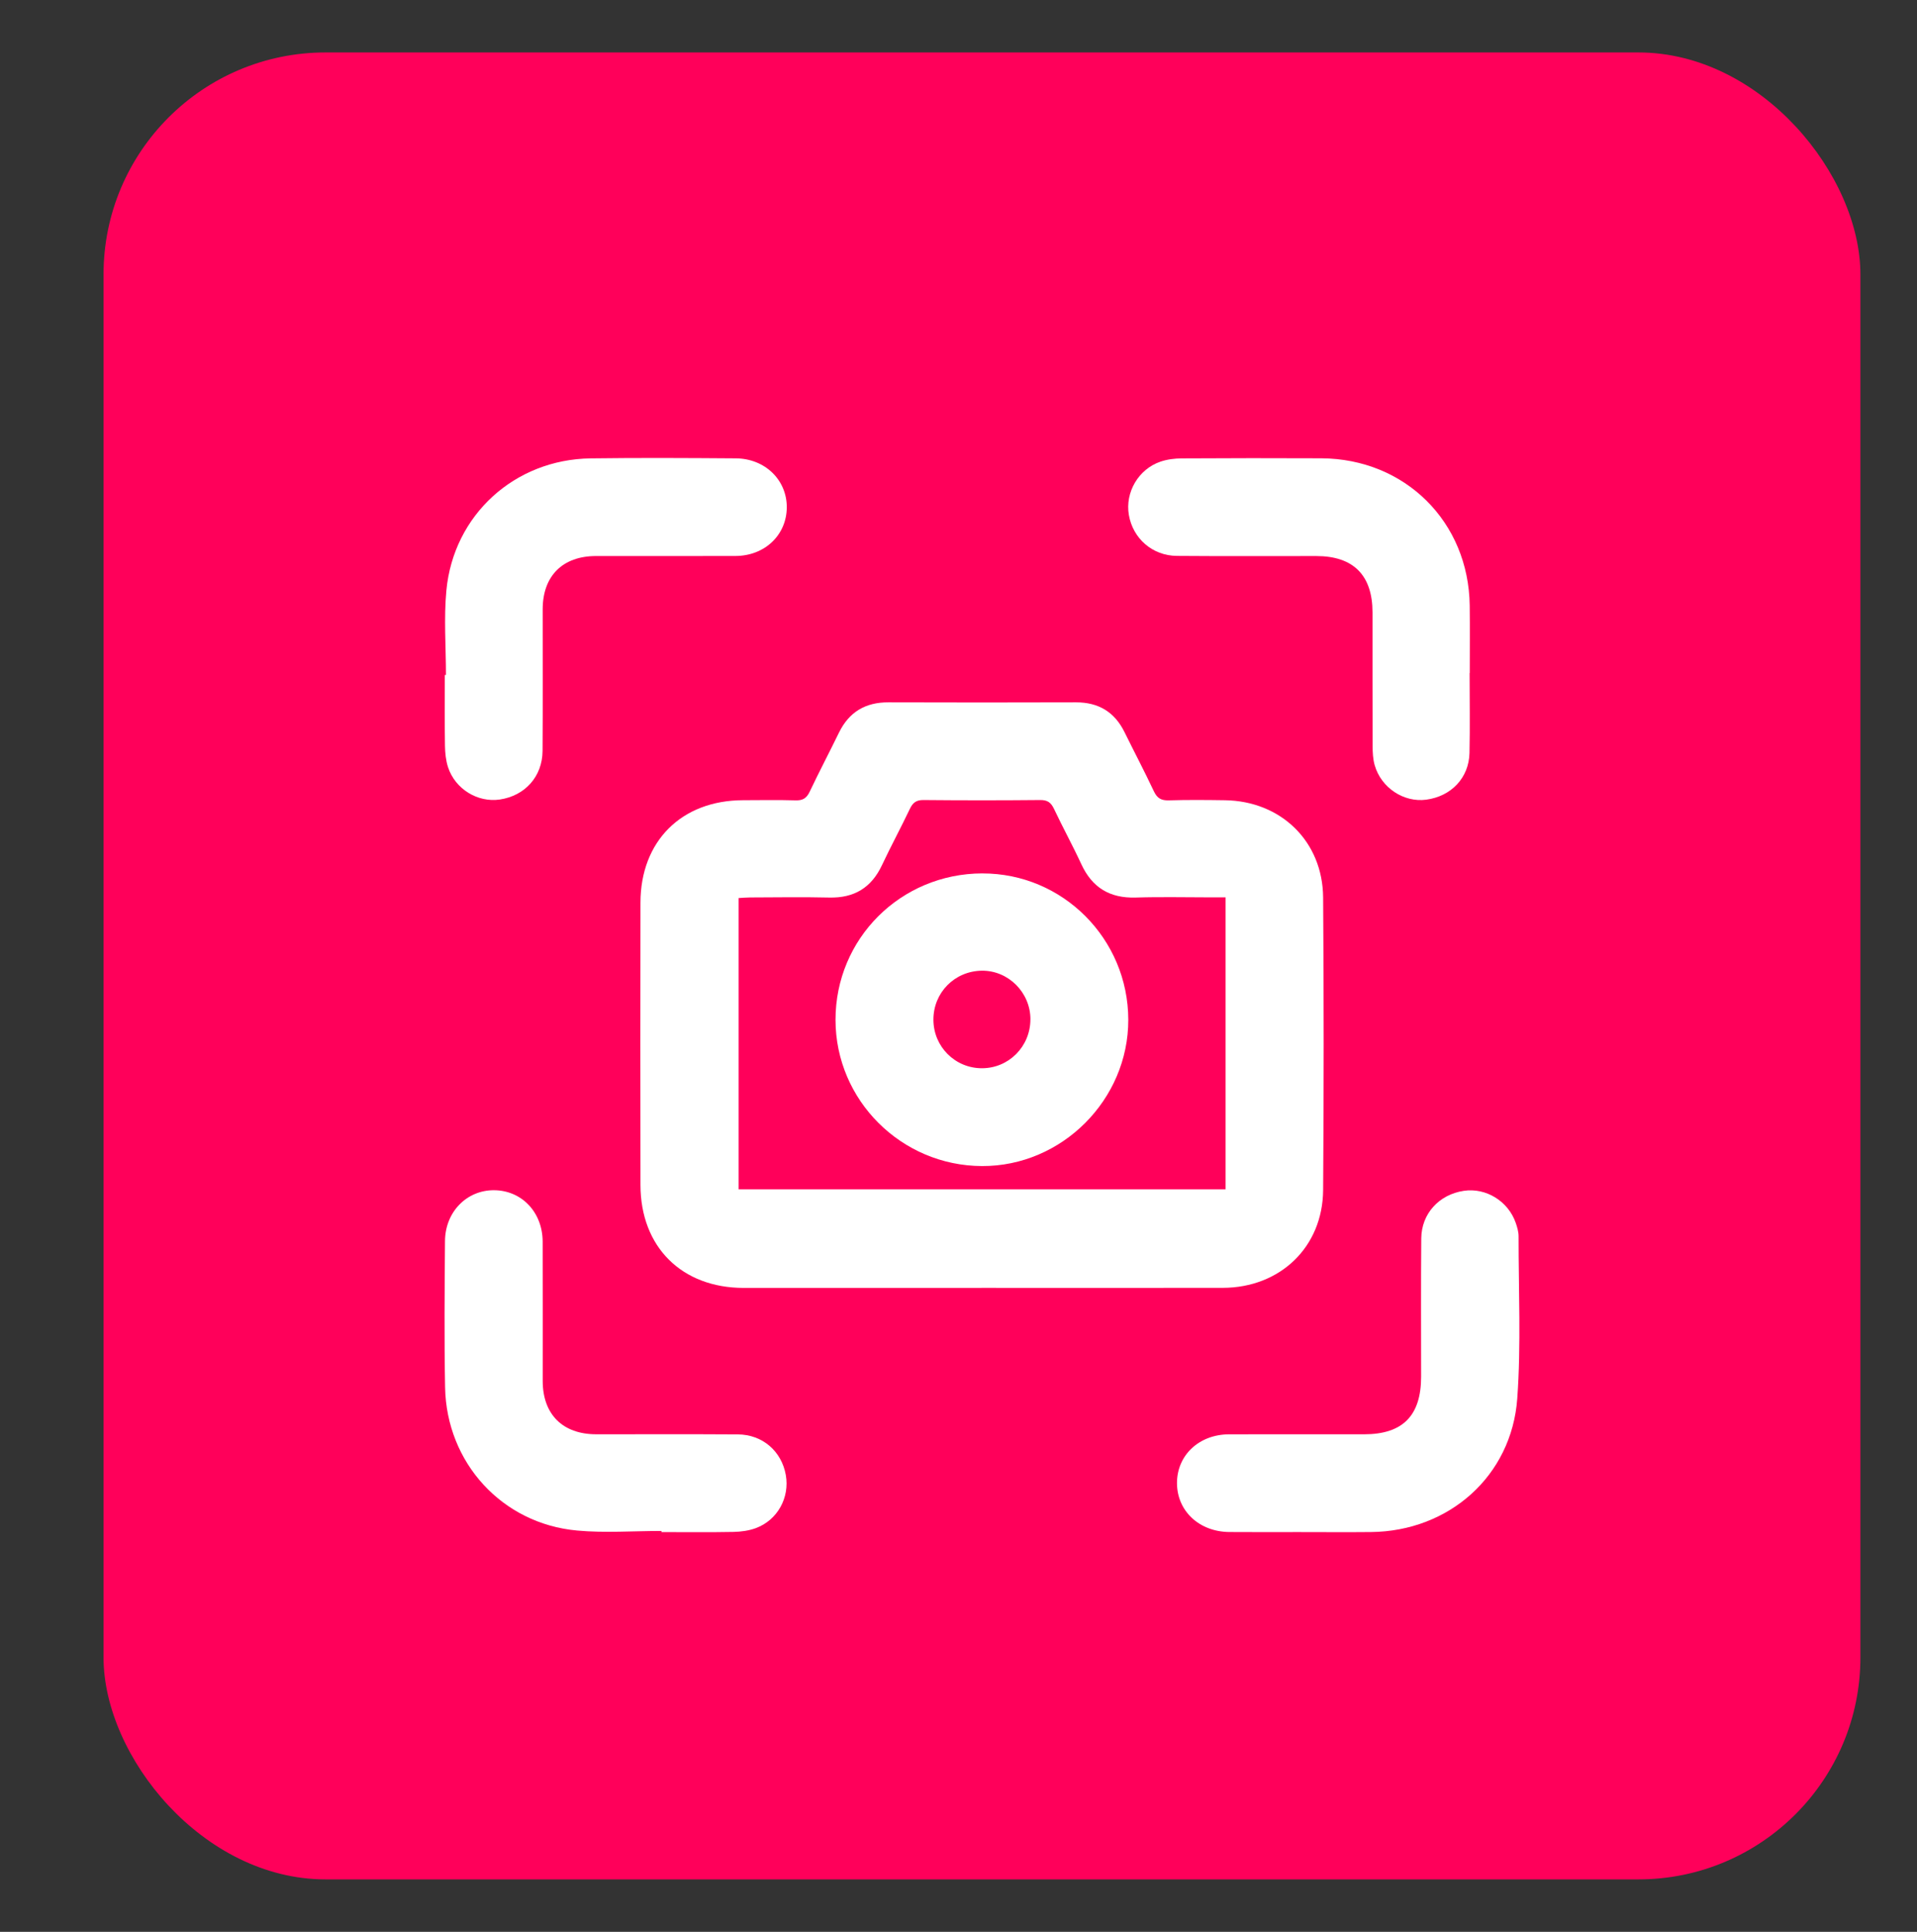
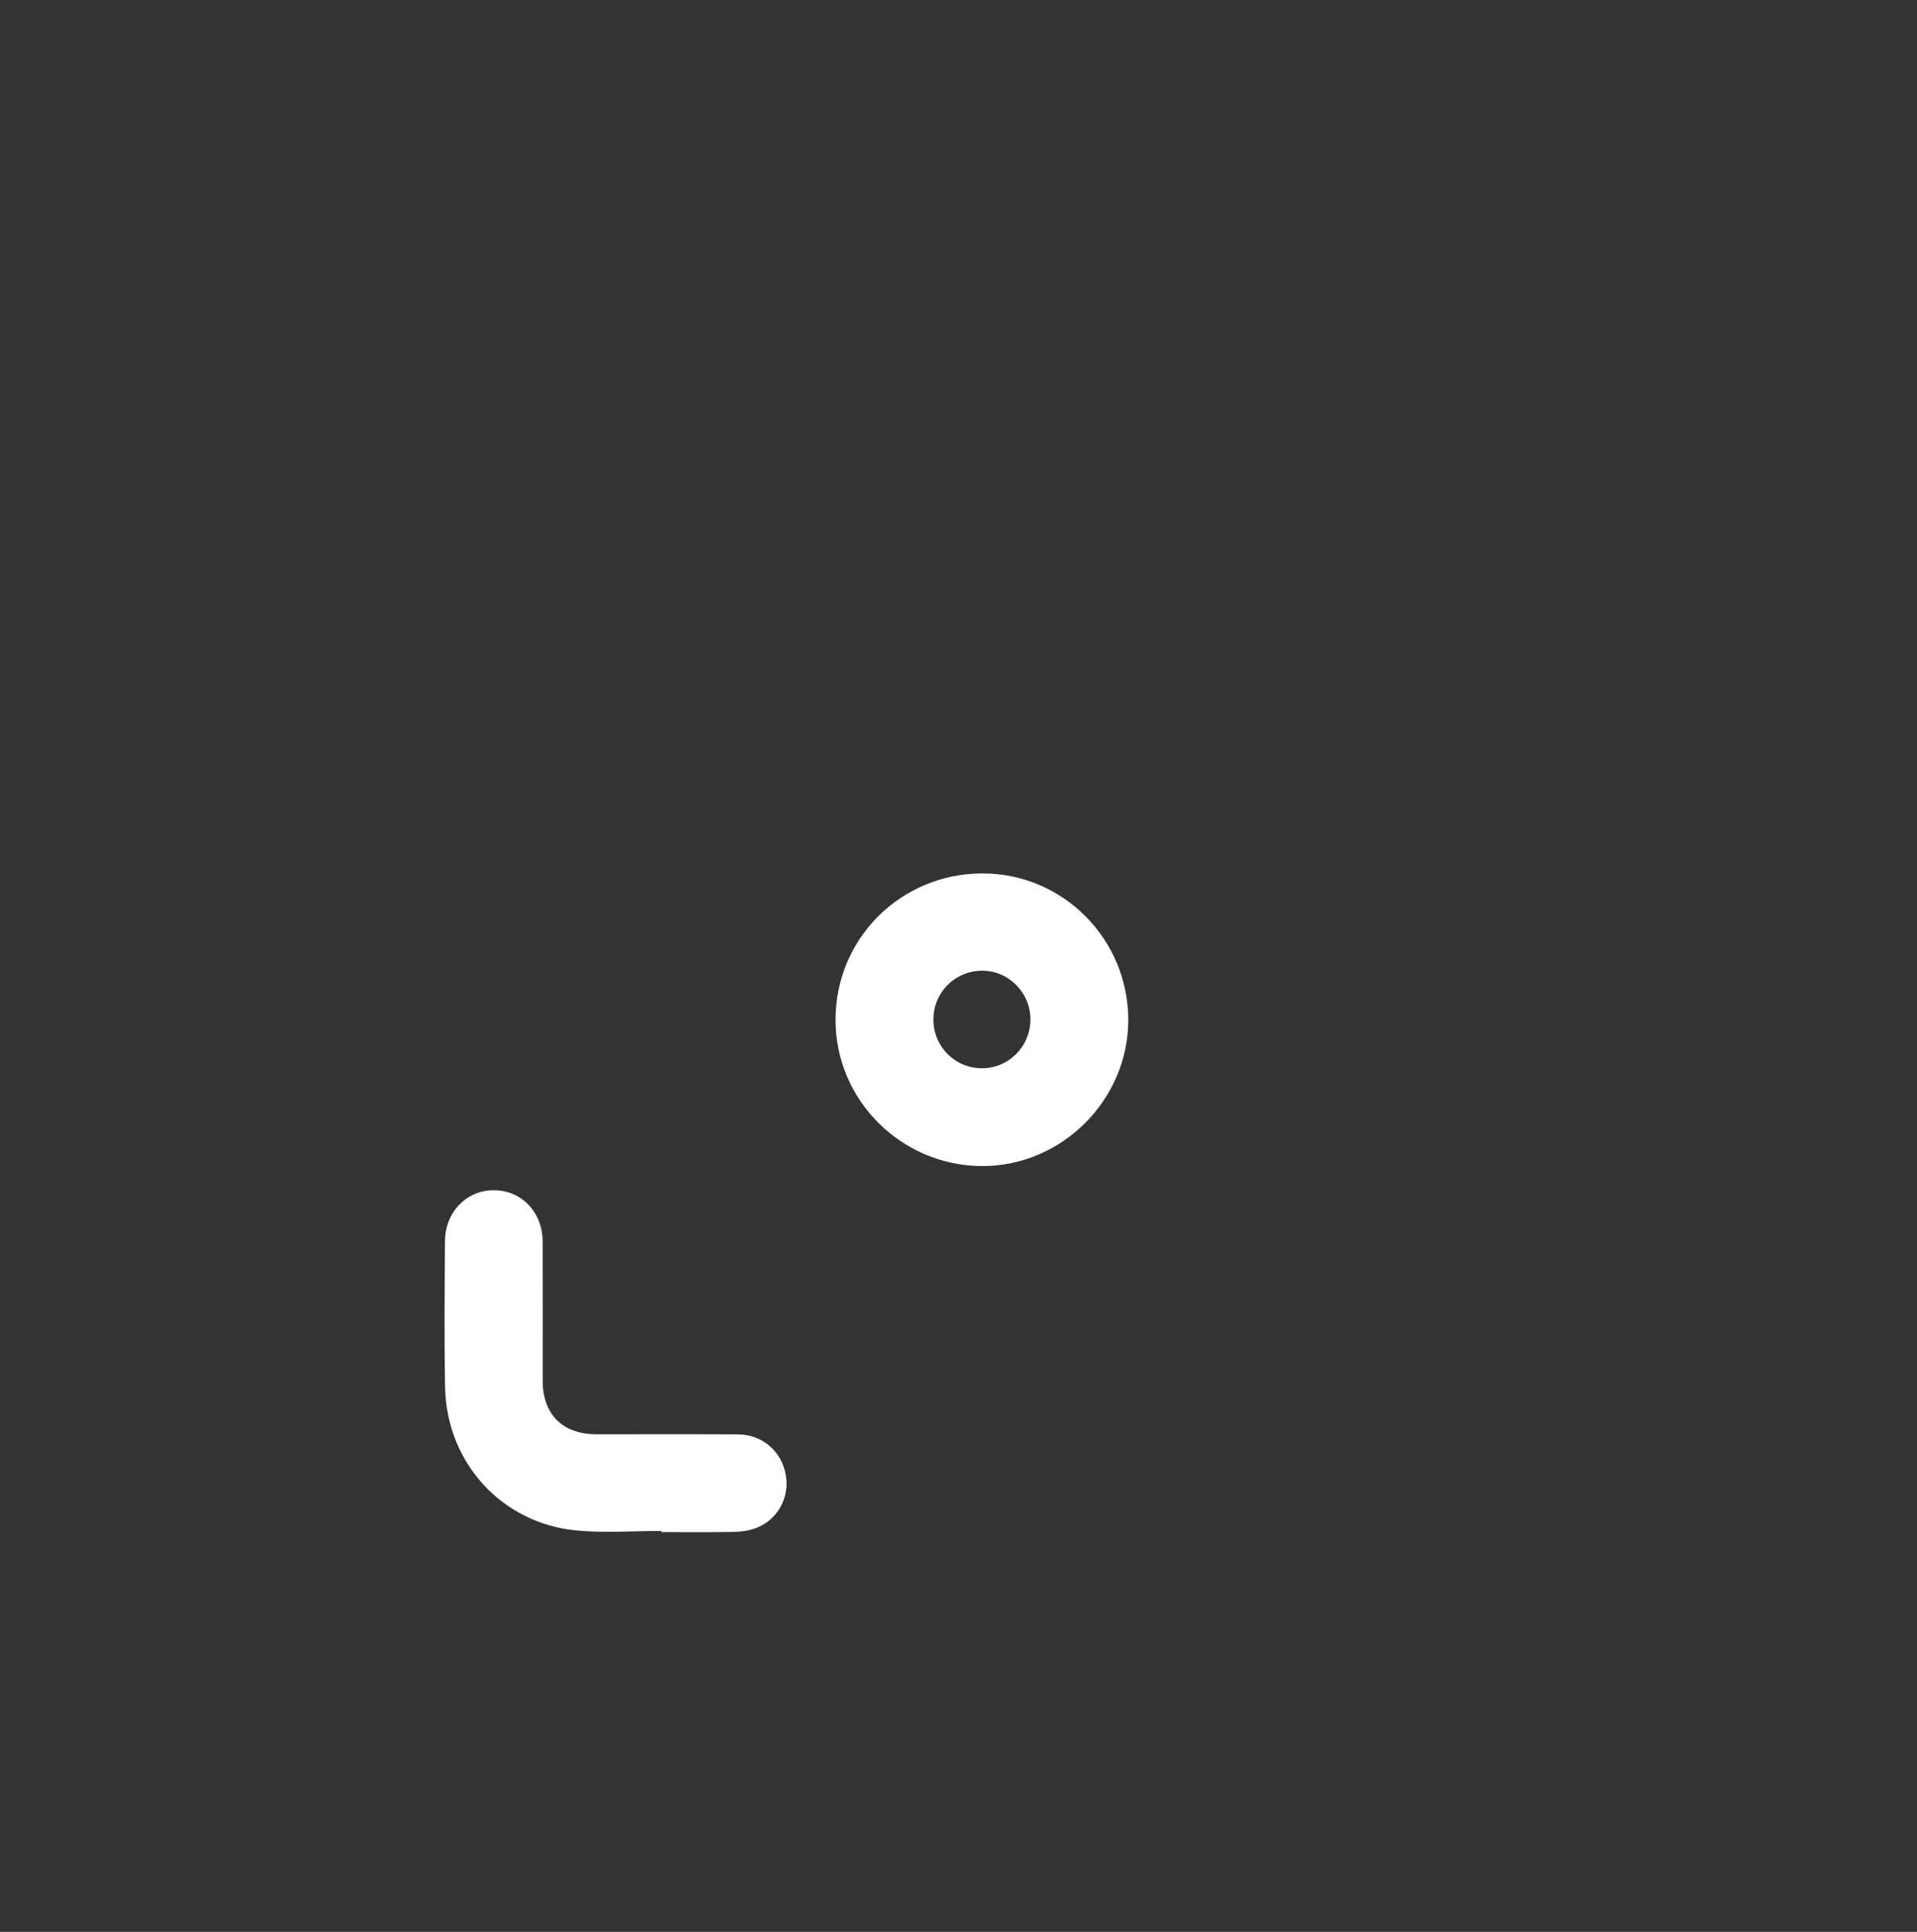
<svg xmlns="http://www.w3.org/2000/svg" id="Capa_1" viewBox="0 0 774.35 780.48">
  <rect x="0" y="0" width="774.35" height="780.48" fill="#333333" stroke="none" />
  <defs>
    <style>
      .cls-1 {
        fill: #fff;
      }

      .cls-2 {
        fill: #ff005a;
      }
    </style>
  </defs>
-   <rect class="cls-2" x="41.82" y="21.19" width="709.67" height="738.1" rx="89.68" ry="89.68" />
  <g>
-     <path class="cls-1" d="M396.5,520.33c-32.02,0-64.04.01-96.06,0-25.05-.01-41.69-16.54-41.73-41.6-.06-38.02-.07-76.05,0-114.07.05-24.86,16.58-41.29,41.42-41.37,7.08-.02,14.17-.15,21.24.06,2.87.09,4.42-.83,5.66-3.43,3.83-8.05,7.97-15.95,11.88-23.96,4.08-8.34,10.7-12.25,19.96-12.21,25.25.09,50.49.07,75.74,0,9.07-.02,15.59,3.86,19.61,12.01,3.94,8,8.09,15.89,11.89,23.96,1.32,2.79,2.96,3.72,6.01,3.63,7.54-.23,15.08-.16,22.63-.05,22.7.31,39.54,16.62,39.71,39.29.29,39.41.29,78.82,0,118.22-.16,23-17.36,39.45-40.53,39.49-32.48.05-64.96.01-97.44.01ZM495.06,362.55c-2.03,0-3.68,0-5.34,0-10.32,0-20.64-.25-30.95.07-10.46.32-17.61-4-21.99-13.5-3.48-7.54-7.49-14.82-11.03-22.33-1.21-2.56-2.63-3.6-5.56-3.57-15.71.15-31.42.15-47.12,0-2.93-.03-4.34,1.03-5.55,3.58-3.62,7.64-7.67,15.08-11.26,22.74-4.28,9.12-11.24,13.32-21.3,13.08-10.62-.25-21.25-.07-31.88-.04-1.62,0-3.23.16-4.72.24v117.69h196.7v-117.94Z" />
-     <path class="cls-1" d="M525.67,618.97c-9.7,0-19.39.06-29.09-.02-12.18-.1-21.12-8.5-21.15-19.73-.02-11.29,8.9-19.71,21.08-19.74,18.16-.05,36.32-.01,54.48-.01,15.62,0,23.05-7.51,23.05-23.27,0-18.62-.1-37.24.06-55.86.09-10.02,7.19-17.73,17.16-19.23,8.97-1.35,17.95,4.14,21.01,12.97.6,1.73,1.14,3.59,1.14,5.39-.02,21.85,1.04,43.78-.53,65.52-2.26,31.36-27.63,53.65-59.05,53.97-9.39.1-18.77.01-28.16.02Z" />
-     <path class="cls-1" d="M180.14,272.69c0-11.38-.89-22.85.17-34.13,2.88-30.56,27.61-52.96,58.27-53.37,19.54-.26,39.09-.15,58.63-.01,11.82.08,20.65,8.74,20.6,19.79-.05,11.15-8.87,19.61-20.71,19.65-18.77.07-37.55,0-56.33.02-13.5.01-21.54,8.03-21.56,21.5-.02,19.08.08,38.17-.05,57.25-.07,10.34-7.1,18.11-17.27,19.62-8.94,1.32-18.04-4.22-20.92-13.08-.88-2.72-1.18-5.73-1.23-8.61-.15-9.54-.06-19.08-.06-28.62.15,0,.29,0,.44,0Z" />
    <path class="cls-1" d="M267.21,618.52c-11.38,0-22.84.87-34.13-.17-30.26-2.77-52.72-27.35-53.29-57.86-.37-19.69-.19-39.4-.04-59.09.09-11.81,8.81-20.63,19.86-20.54,11.15.09,19.55,8.9,19.59,20.76.07,18.78,0,37.55.02,56.33.02,13.46,8.07,21.49,21.56,21.51,19.08.02,38.17-.08,57.25.05,9.98.07,17.68,6.77,19.39,16.42,1.61,9.12-3.35,18.21-12.12,21.45-2.81,1.04-5.99,1.47-9.01,1.53-9.69.19-19.39.07-29.09.07,0-.15,0-.3,0-.45Z" />
-     <path class="cls-1" d="M593.63,271.9c0,10.77.19,21.55-.05,32.32-.23,10.05-7.38,17.51-17.49,18.86-9.05,1.2-18.18-4.78-20.8-13.93-.71-2.46-.83-5.15-.84-7.74-.07-18.01-.02-36.01-.04-54.02-.02-15.02-7.74-22.74-22.72-22.74-18.77,0-37.55.09-56.32-.06-9.85-.08-17.74-7.01-19.38-16.54-1.57-9.13,3.86-18.52,12.8-21.55,2.71-.92,5.72-1.29,8.59-1.3,18.77-.11,37.55-.13,56.32-.04,33.85.16,59.56,25.68,59.97,59.51.11,9.08.02,18.16.02,27.24-.01,0-.03,0-.04,0Z" />
    <path class="cls-1" d="M396.81,352.87c32.47-.07,58.89,26.43,58.95,59.11.06,32.33-26.86,59.25-59.1,59.12-32.6-.13-59.13-26.61-59.16-59.04-.03-32.84,26.31-59.13,59.31-59.2ZM416.23,411.83c.01-10.85-8.94-19.8-19.66-19.66-10.96.15-19.55,8.86-19.53,19.79.02,10.91,8.76,19.64,19.64,19.62,10.83-.02,19.53-8.8,19.54-19.75Z" />
  </g>
</svg>